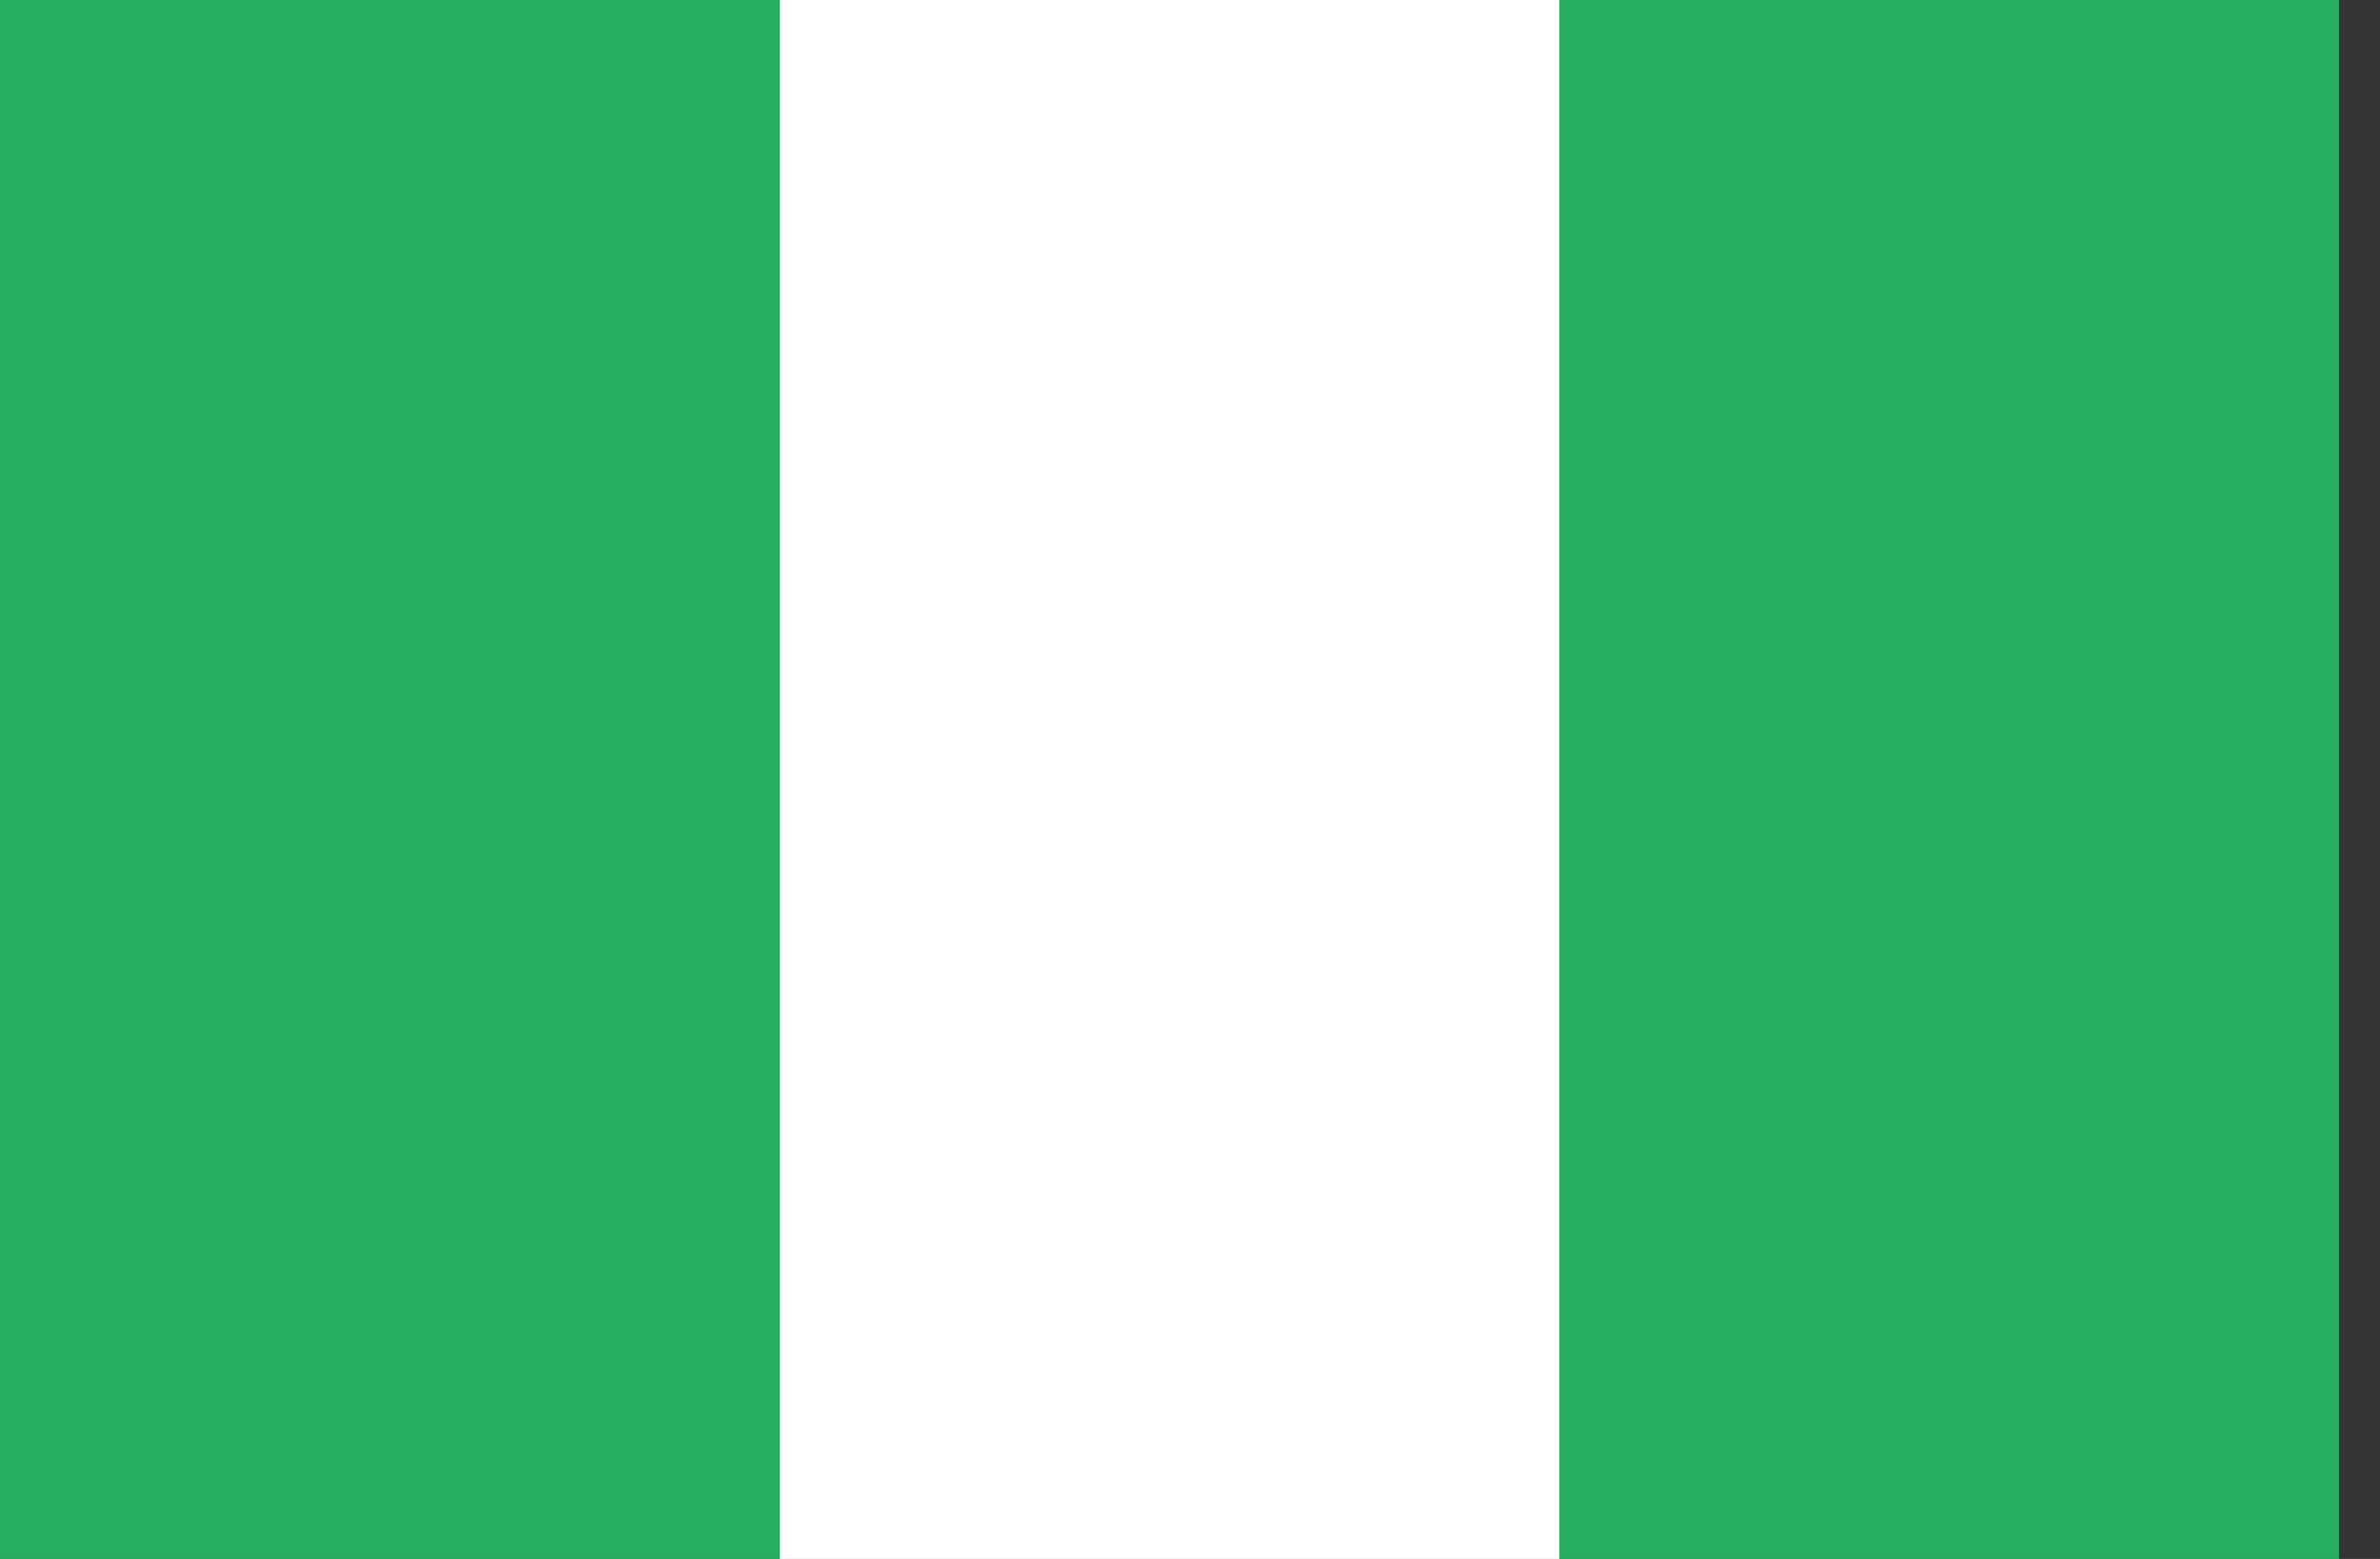
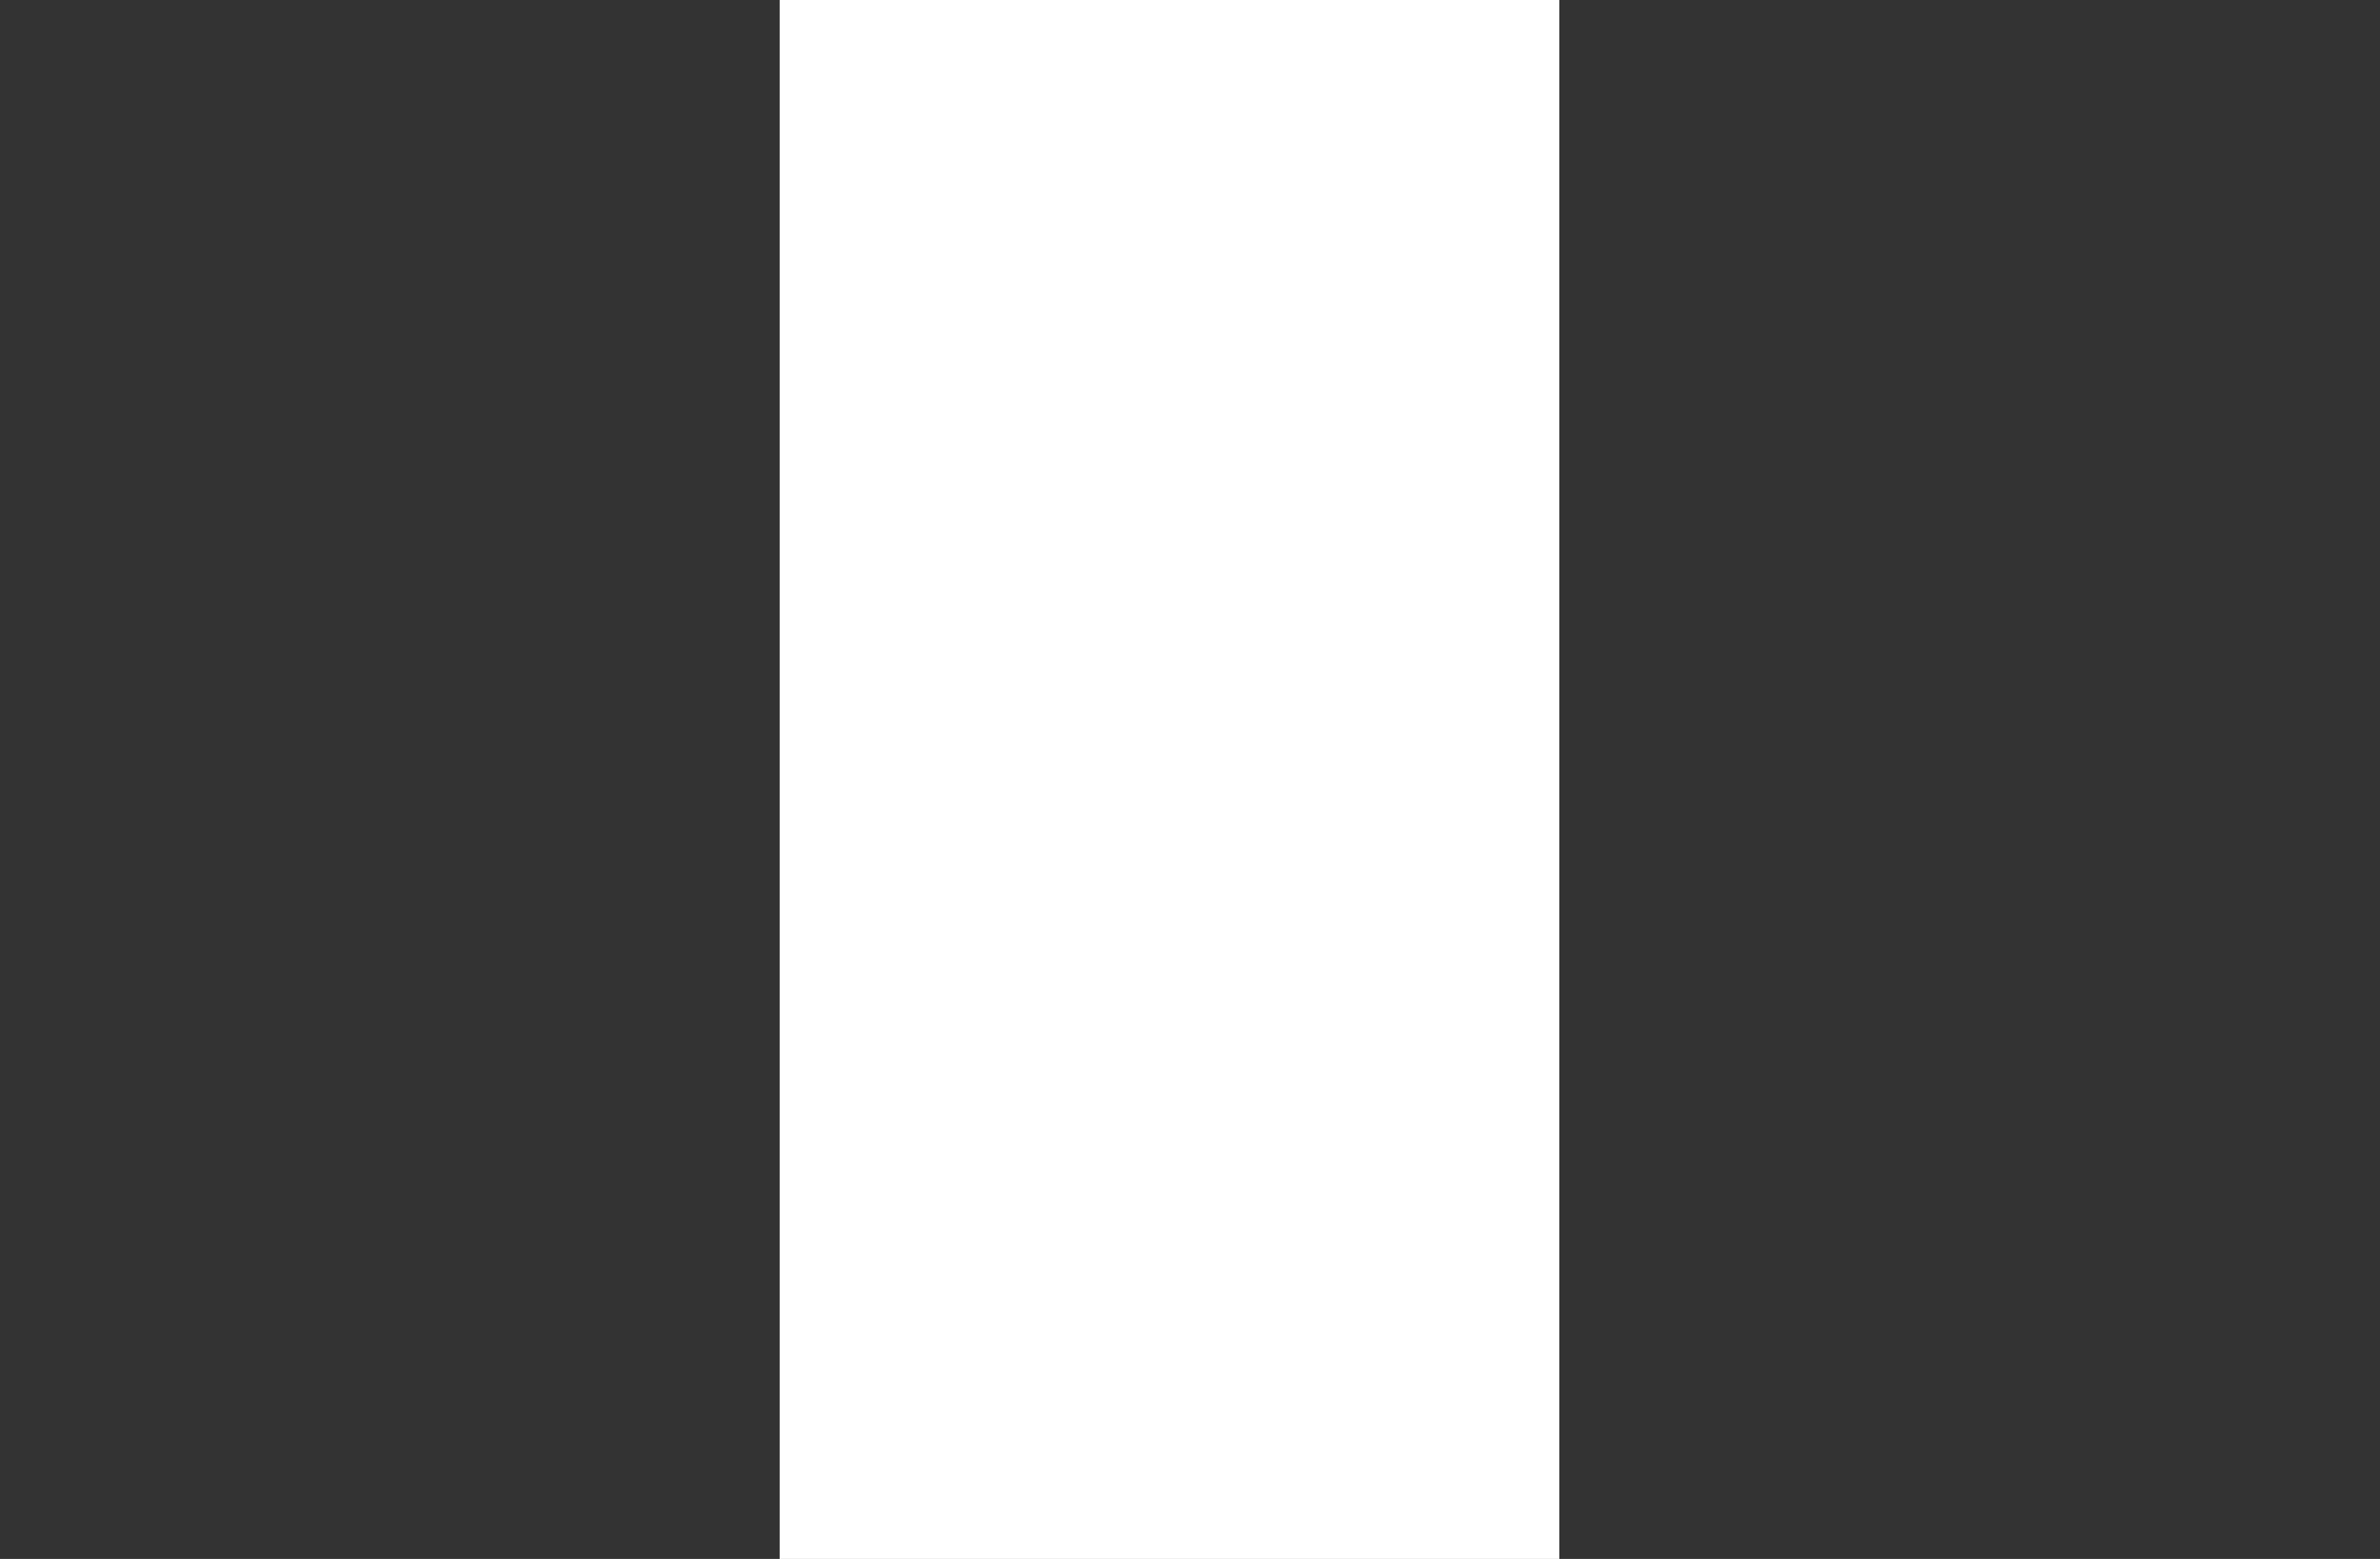
<svg xmlns="http://www.w3.org/2000/svg" width="29" height="19" viewBox="0 0 29 19" fill="none">
  <rect x="0" y="0" width="29" height="19" fill="#333333" stroke="none" />
-   <path d="M28.5 19H19V0H28.5V19Z" fill="#27AE60" />
  <path d="M19 19H9.5V0H19V19Z" fill="white" />
-   <path d="M9.5 19H0V0H9.5V19Z" fill="#27AE60" />
</svg>